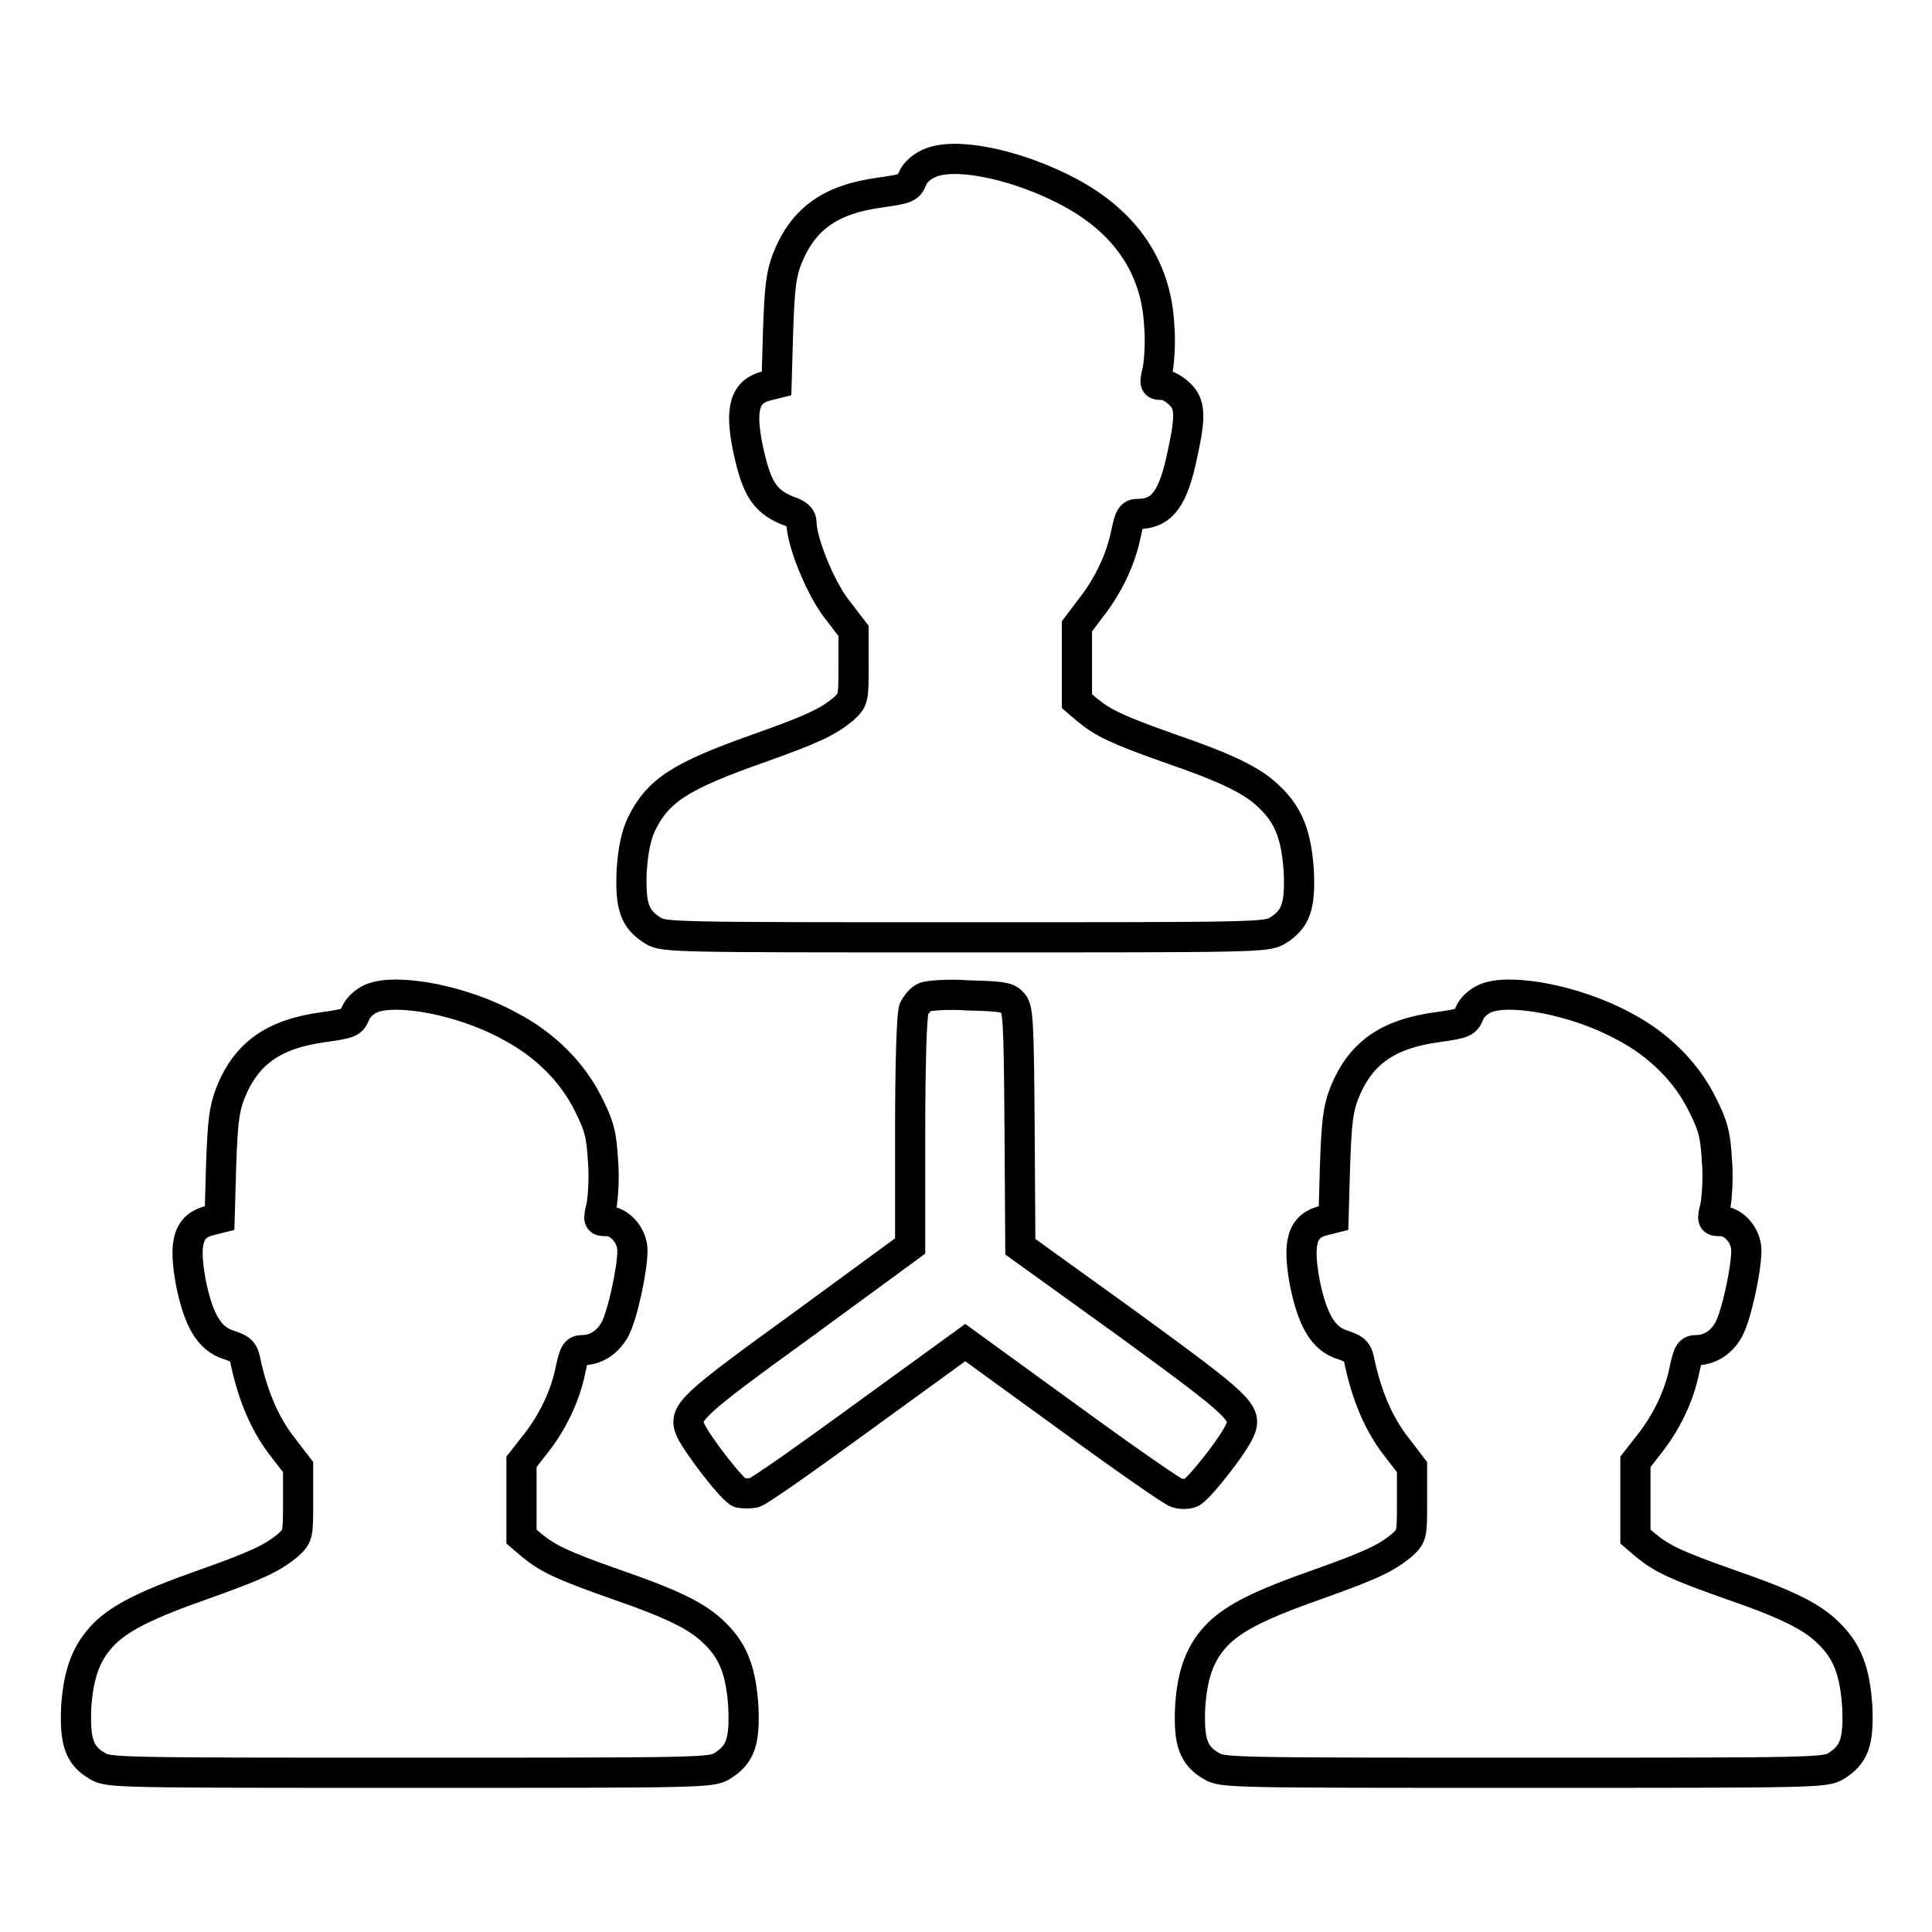
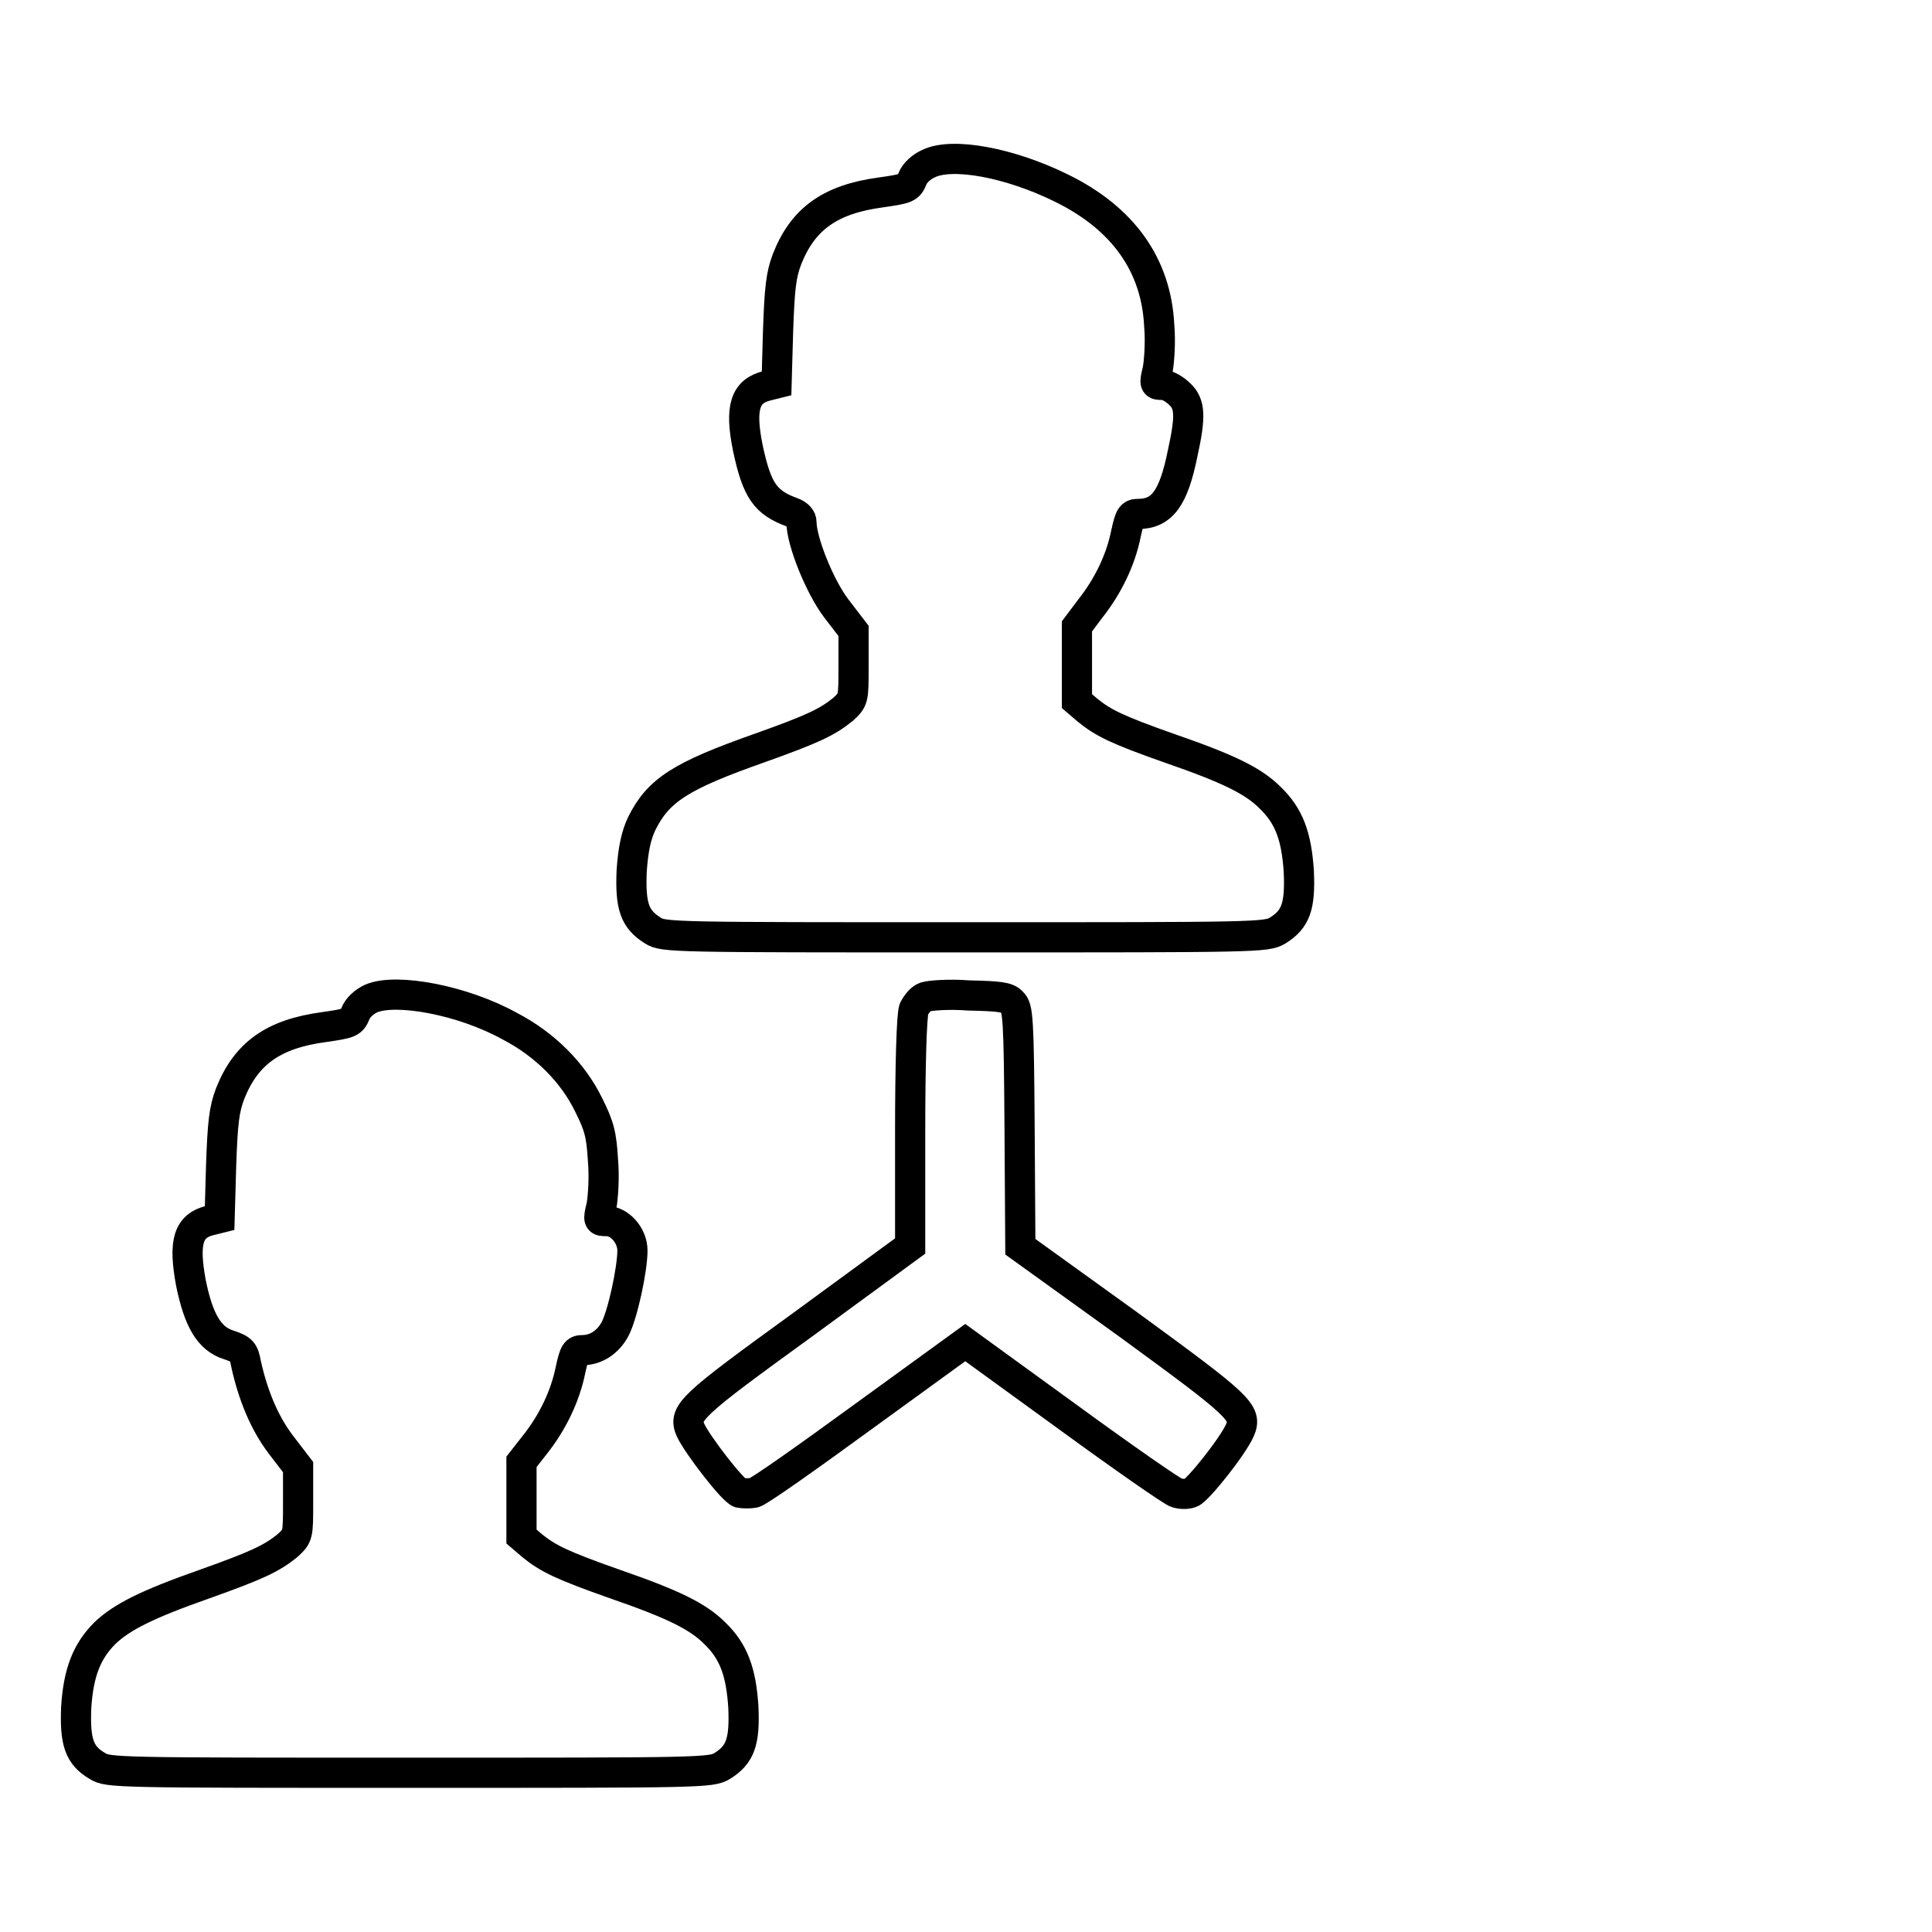
<svg xmlns="http://www.w3.org/2000/svg" version="1.1" x="0px" y="0px" viewBox="0 0 256 256" enable-background="new 0 0 256 256" xml:space="preserve">
  <g>
    <g>
      <g>
        <path stroke-width="4" fill-opacity="0" stroke="#000000" d="M123,21.7c-0.9,0.4-1.8,1.2-2.1,2c-0.5,1.2-0.7,1.3-4.2,1.8c-6.7,0.9-10.3,3.5-12.4,8.8c-0.8,2.1-1,3.8-1.2,9.5l-0.2,7l-1.2,0.3c-3,0.7-3.7,2.9-2.6,8.3c1.2,5.6,2.3,7.2,5.9,8.5c0.8,0.3,1.2,0.8,1.2,1.3c0,2.5,2.4,8.5,4.6,11.4l2.3,3v4.6c0,4.5,0,4.5-1.4,5.8c-2.1,1.7-4,2.6-11,5.1c-10.5,3.7-13.5,5.6-15.7,10.1c-0.7,1.5-1.1,3.3-1.3,6.2c-0.2,4.7,0.4,6.4,2.8,7.9c1.4,0.9,2.6,0.9,41.4,0.9c38.7,0,39.9,0,41.4-0.9c2.4-1.5,3-3.2,2.8-7.8c-0.3-4.7-1.3-7.4-3.8-9.8c-2.2-2.2-5.4-3.8-13.2-6.5c-7.1-2.5-8.9-3.4-11-5.1l-1.4-1.2v-5v-4.9l1.8-2.4c2.3-2.9,4-6.4,4.7-9.9c0.5-2.3,0.7-2.6,1.6-2.6c3.2,0,4.7-2.1,5.9-8c1.1-5,1-6.6-0.4-7.9c-0.6-0.6-1.6-1.2-2.2-1.2c-1.1,0-1.2,0-0.7-2c0.2-1.1,0.4-3.7,0.2-5.9c-0.4-8-4.8-14.2-13-18.2C133.9,21.6,126.2,20.1,123,21.7z" />
        <path stroke-width="4" fill-opacity="0" stroke="#000000" d="M49.2,132.3c-0.9,0.4-1.8,1.2-2.1,2c-0.5,1.2-0.7,1.3-4.2,1.8c-6.7,0.9-10.3,3.5-12.4,8.8c-0.8,2.1-1,3.8-1.2,9.5l-0.2,7l-1.2,0.3c-3,0.7-3.6,2.9-2.6,8.3c1,4.9,2.4,7.4,5,8.2c1.8,0.6,2,0.9,2.3,2.5c0.9,4.1,2.4,7.8,4.6,10.7l2.3,3v4.6c0,4.5,0,4.5-1.4,5.8c-2.1,1.7-4,2.6-11,5.1c-7.7,2.7-11,4.4-13.2,6.5c-2.4,2.4-3.5,5.2-3.8,9.8c-0.2,4.6,0.4,6.4,2.8,7.8c1.4,0.9,2.6,0.9,41.4,0.9c38.7,0,39.9,0,41.4-0.9c2.4-1.5,3-3.2,2.8-7.8c-0.3-4.7-1.3-7.4-3.8-9.8c-2.2-2.2-5.4-3.8-13.2-6.5c-7.1-2.5-8.9-3.4-11-5.1l-1.4-1.2v-5v-4.9l1.8-2.3c2.3-2.9,4-6.4,4.7-9.9c0.5-2.3,0.7-2.6,1.6-2.6c1.8,0,3.4-1.1,4.3-2.8c1-1.9,2.3-7.9,2.3-10.4c0-2-1.7-3.9-3.4-3.9c-1.1,0-1.2,0-0.7-2c0.2-1.1,0.4-3.8,0.2-6c-0.2-3.5-0.5-4.6-1.9-7.4c-2.1-4.3-5.8-8-10.4-10.4C61.3,132.5,52.5,130.9,49.2,132.3z" />
        <path stroke-width="4" fill-opacity="0" stroke="#000000" d="M122.6,132.1c-0.6,0.2-1.2,1-1.5,1.6c-0.3,0.7-0.5,7.5-0.5,16.3v15.1l-14.2,10.4c-14.9,10.8-15.9,11.7-14.9,14c1,2.1,5.6,8,6.5,8.3c0.5,0.1,1.4,0.1,1.9,0c0.6-0.1,7.1-4.7,14.5-10.1l13.5-9.8l13.5,9.8c7.4,5.4,14,10,14.5,10.1c0.6,0.2,1.4,0.2,1.9,0c0.9-0.3,5.6-6.2,6.5-8.3c1-2.3,0-3.2-14.8-14l-14.3-10.3l-0.1-15.8c-0.1-14.5-0.2-15.9-1-16.6c-0.6-0.7-1.7-0.8-5.8-0.9C125.8,131.7,123.2,131.9,122.6,132.1z" />
-         <path stroke-width="4" fill-opacity="0" stroke="#000000" d="M196.8,132.3c-0.9,0.4-1.8,1.2-2.1,2c-0.5,1.2-0.7,1.3-4.2,1.8c-6.7,0.9-10.3,3.5-12.4,8.8c-0.8,2.1-1,3.8-1.2,9.5l-0.2,7l-1.2,0.3c-3,0.7-3.6,2.9-2.6,8.3c1,4.9,2.4,7.4,5,8.2c1.8,0.6,2,0.9,2.3,2.5c0.9,4.1,2.4,7.8,4.6,10.7l2.3,3v4.6c0,4.5,0,4.5-1.4,5.8c-2.1,1.7-4,2.6-11,5.1c-7.7,2.7-11,4.4-13.2,6.5c-2.4,2.4-3.5,5.2-3.8,9.8c-0.2,4.6,0.4,6.4,2.8,7.8c1.4,0.9,2.6,0.9,41.4,0.9c38.7,0,39.9,0,41.4-0.9c2.4-1.5,3-3.2,2.8-7.8c-0.3-4.7-1.3-7.4-3.8-9.8c-2.2-2.2-5.4-3.8-13.2-6.5c-7.1-2.5-8.9-3.4-11-5.1l-1.4-1.2v-5v-4.9l1.8-2.3c2.3-2.9,4-6.4,4.7-9.9c0.5-2.3,0.7-2.6,1.6-2.6c1.8,0,3.4-1.1,4.3-2.8c1-1.9,2.3-7.9,2.3-10.4c0-2-1.7-3.9-3.4-3.9c-1.1,0-1.2,0-0.7-2c0.2-1.1,0.4-3.8,0.2-6c-0.2-3.5-0.5-4.6-1.9-7.4c-2.1-4.3-5.8-8-10.4-10.4C208.8,132.5,200,130.9,196.8,132.3z" />
      </g>
    </g>
  </g>
</svg>